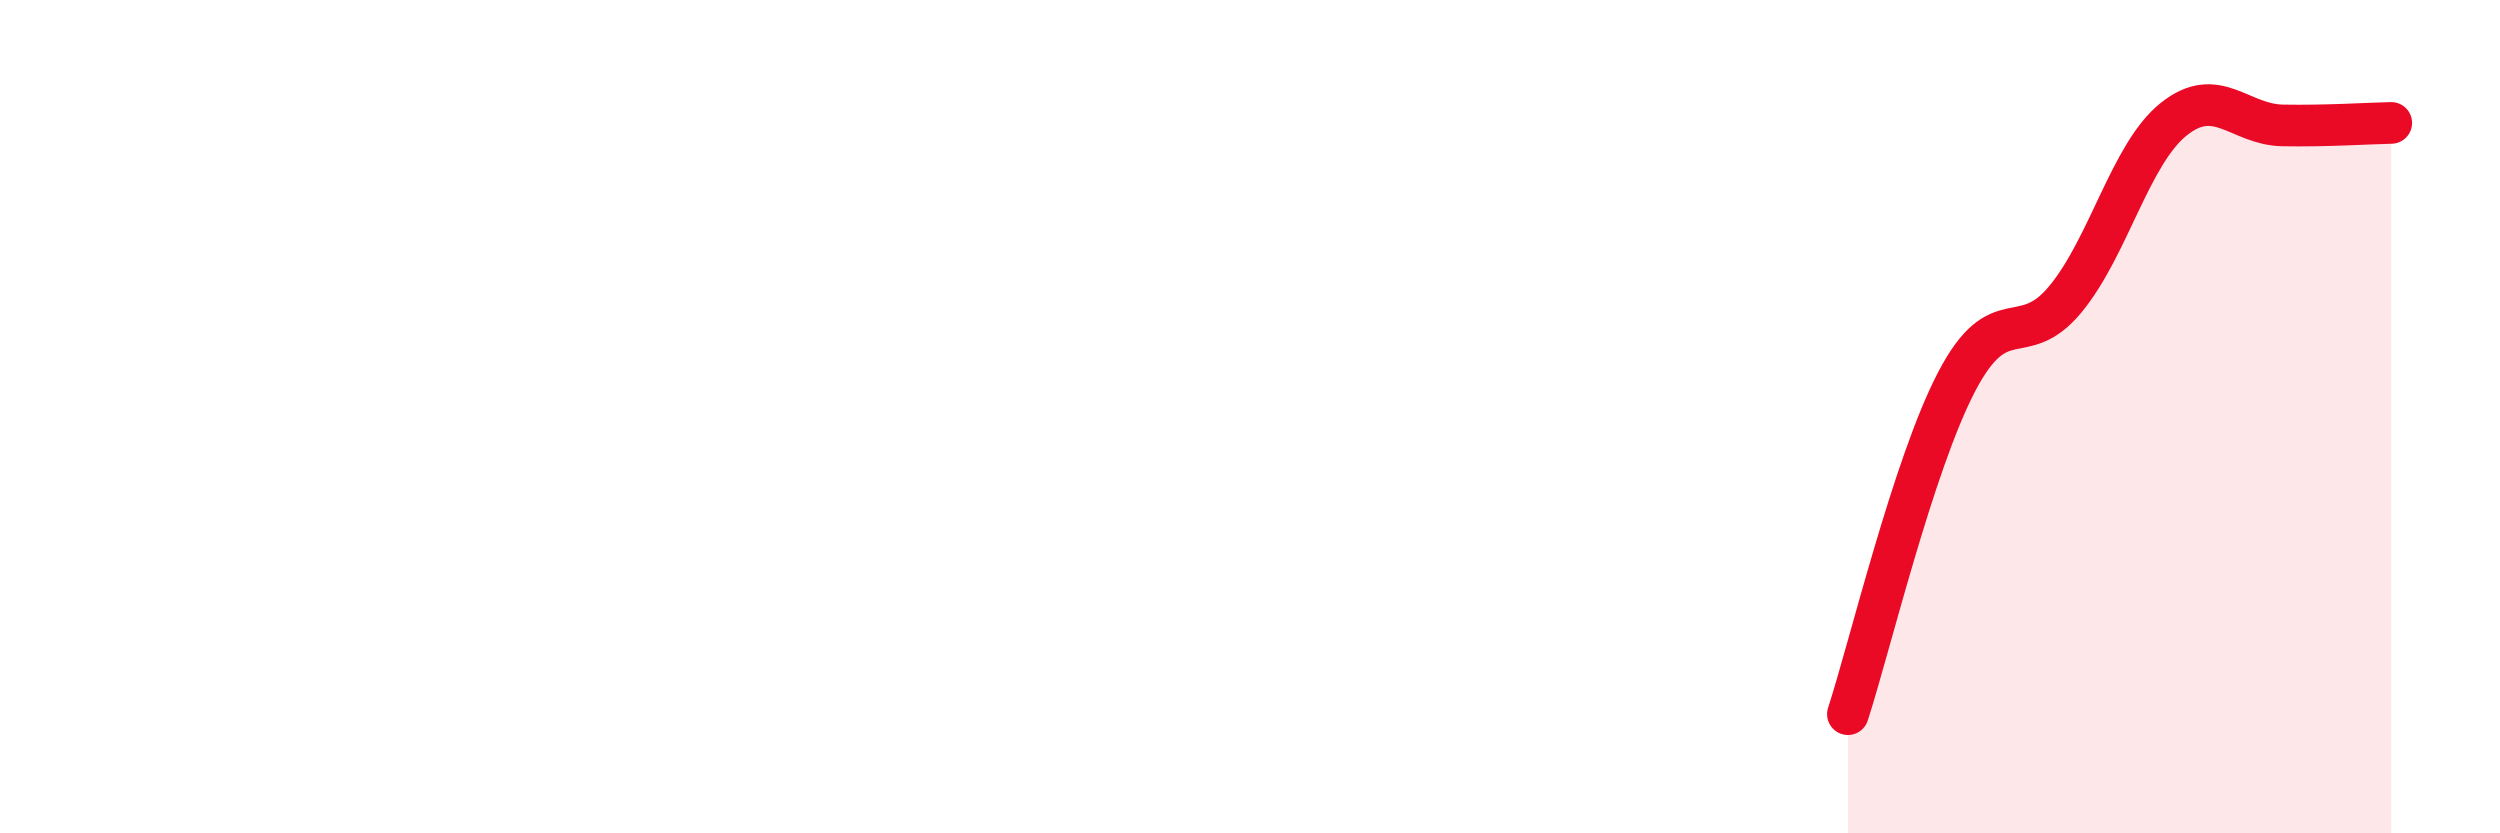
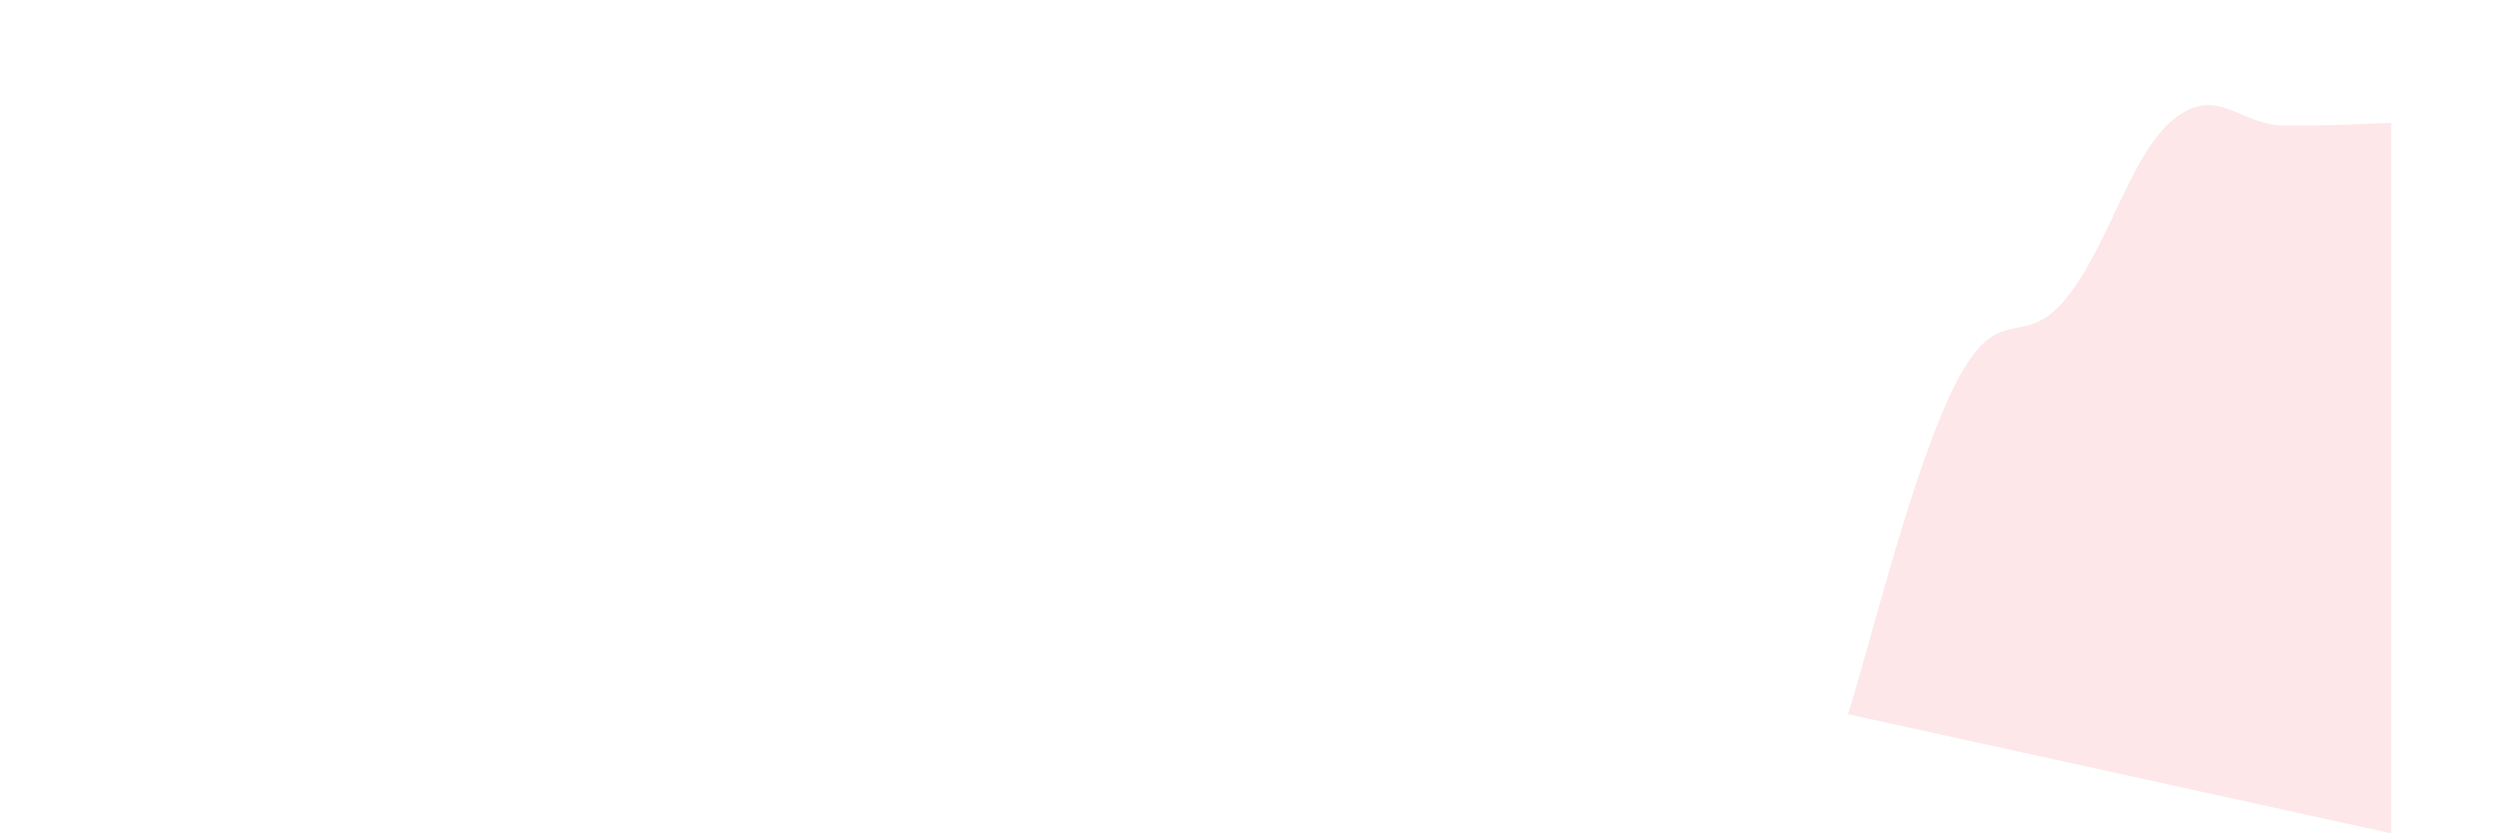
<svg xmlns="http://www.w3.org/2000/svg" width="60" height="20" viewBox="0 0 60 20">
-   <path d="M 44.35,17.14 C 44.87,15.54 45.92,11.15 46.96,9.16 C 48,7.17 48.53,8.44 49.57,7.18 C 50.61,5.92 51.13,3.69 52.17,2.86 C 53.21,2.03 53.74,2.99 54.78,3.01 C 55.82,3.03 56.87,2.96 57.39,2.95L57.39 20L44.35 20Z" fill="#EB0A25" opacity="0.1" stroke-linecap="round" stroke-linejoin="round" />
-   <path d="M 44.35,17.14 C 44.87,15.54 45.92,11.15 46.96,9.16 C 48,7.17 48.53,8.44 49.57,7.18 C 50.61,5.92 51.13,3.69 52.17,2.86 C 53.21,2.03 53.74,2.99 54.78,3.01 C 55.82,3.03 56.87,2.96 57.39,2.95" stroke="#EB0A25" stroke-width="1" fill="none" stroke-linecap="round" stroke-linejoin="round" />
+   <path d="M 44.35,17.14 C 44.87,15.54 45.92,11.15 46.96,9.16 C 48,7.17 48.53,8.44 49.57,7.18 C 50.61,5.92 51.13,3.69 52.17,2.86 C 53.21,2.03 53.74,2.99 54.78,3.01 C 55.82,3.03 56.87,2.96 57.39,2.95L57.39 20Z" fill="#EB0A25" opacity="0.1" stroke-linecap="round" stroke-linejoin="round" />
</svg>